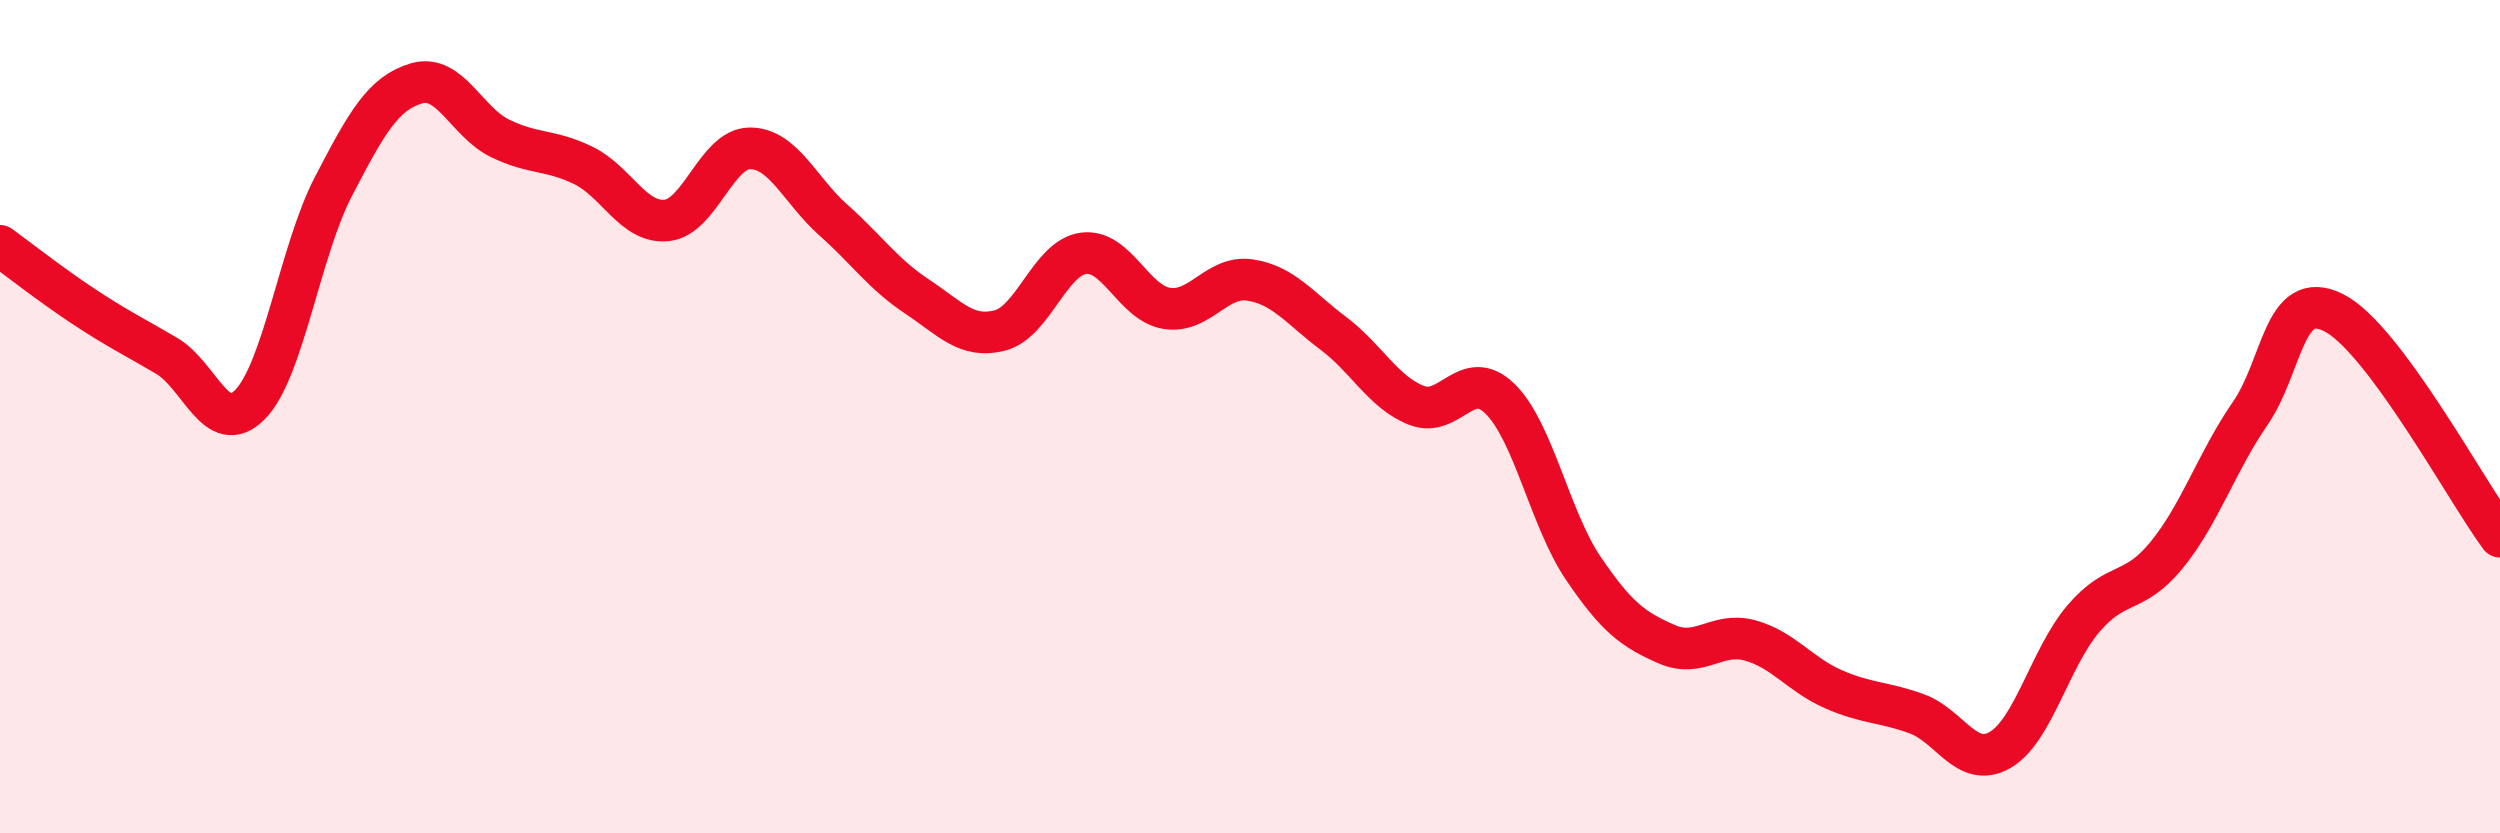
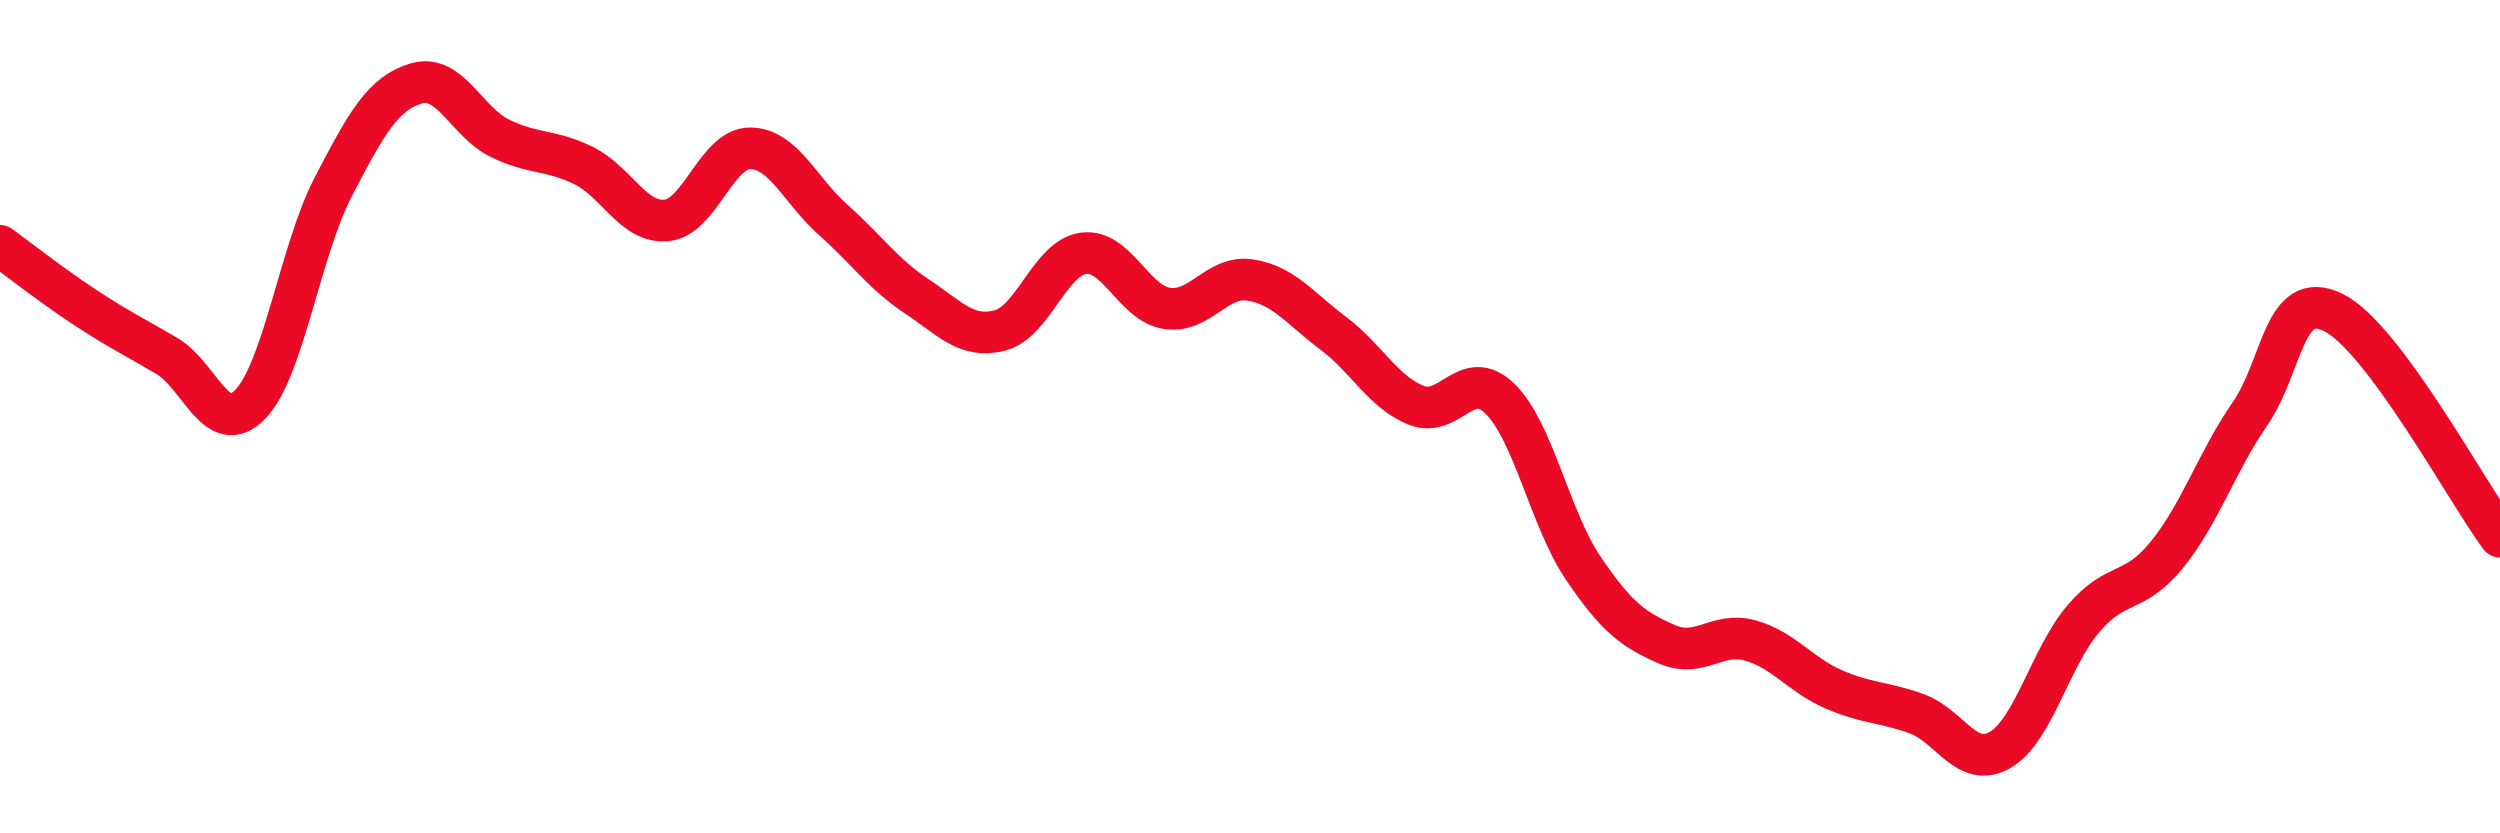
<svg xmlns="http://www.w3.org/2000/svg" width="60" height="20" viewBox="0 0 60 20">
-   <path d="M 0,5.9 C 0.4,6.19 1.2,6.82 2,7.35 C 2.8,7.88 3.2,8.07 4,8.54 C 4.8,9.01 5.2,10.52 6,9.71 C 6.8,8.9 7.2,6.02 8,4.48 C 8.8,2.94 9.2,2.23 10,2 C 10.8,1.77 11.2,2.93 12,3.32 C 12.8,3.71 13.2,3.58 14,3.97 C 14.8,4.36 15.2,5.37 16,5.29 C 16.8,5.21 17.2,3.56 18,3.56 C 18.8,3.56 19.2,4.57 20,5.28 C 20.8,5.99 21.2,6.58 22,7.11 C 22.8,7.64 23.2,8.14 24,7.93 C 24.8,7.72 25.2,6.19 26,6.08 C 26.8,5.97 27.2,7.27 28,7.4 C 28.8,7.53 29.2,6.6 30,6.72 C 30.8,6.84 31.2,7.4 32,8 C 32.8,8.6 33.2,9.42 34,9.73 C 34.8,10.04 35.2,8.79 36,9.57 C 36.8,10.35 37.2,12.46 38,13.64 C 38.8,14.82 39.2,15.11 40,15.46 C 40.8,15.81 41.2,15.15 42,15.37 C 42.8,15.59 43.2,16.19 44,16.54 C 44.8,16.89 45.2,16.84 46,17.13 C 46.8,17.42 47.2,18.46 48,18 C 48.8,17.54 49.2,15.79 50,14.85 C 50.8,13.91 51.2,14.3 52,13.32 C 52.8,12.34 53.2,11.09 54,9.93 C 54.8,8.77 54.8,6.91 56,7.5 C 57.2,8.09 59.2,11.8 60,12.88L60 20L0 20Z" fill="#EB0A25" opacity="0.1" stroke-linecap="round" stroke-linejoin="round" />
  <path d="M 0,5.9 C 0.4,6.19 1.2,6.82 2,7.35 C 2.8,7.88 3.2,8.07 4,8.54 C 4.8,9.01 5.2,10.52 6,9.71 C 6.8,8.9 7.2,6.02 8,4.48 C 8.8,2.94 9.2,2.23 10,2 C 10.8,1.77 11.2,2.93 12,3.32 C 12.8,3.71 13.2,3.58 14,3.97 C 14.8,4.36 15.2,5.37 16,5.29 C 16.8,5.21 17.2,3.56 18,3.56 C 18.8,3.56 19.2,4.57 20,5.28 C 20.8,5.99 21.2,6.58 22,7.11 C 22.8,7.64 23.2,8.14 24,7.93 C 24.8,7.72 25.2,6.19 26,6.08 C 26.8,5.97 27.2,7.27 28,7.4 C 28.8,7.53 29.2,6.6 30,6.72 C 30.8,6.84 31.2,7.4 32,8 C 32.8,8.6 33.2,9.42 34,9.73 C 34.8,10.04 35.2,8.79 36,9.57 C 36.8,10.35 37.2,12.46 38,13.64 C 38.8,14.82 39.2,15.11 40,15.46 C 40.8,15.81 41.2,15.15 42,15.37 C 42.8,15.59 43.2,16.19 44,16.54 C 44.8,16.89 45.2,16.84 46,17.13 C 46.8,17.42 47.2,18.46 48,18 C 48.8,17.54 49.2,15.79 50,14.85 C 50.8,13.91 51.2,14.3 52,13.32 C 52.8,12.34 53.2,11.09 54,9.93 C 54.8,8.77 54.8,6.91 56,7.5 C 57.2,8.09 59.2,11.8 60,12.88" stroke="#EB0A25" stroke-width="1" fill="none" stroke-linecap="round" stroke-linejoin="round" />
</svg>